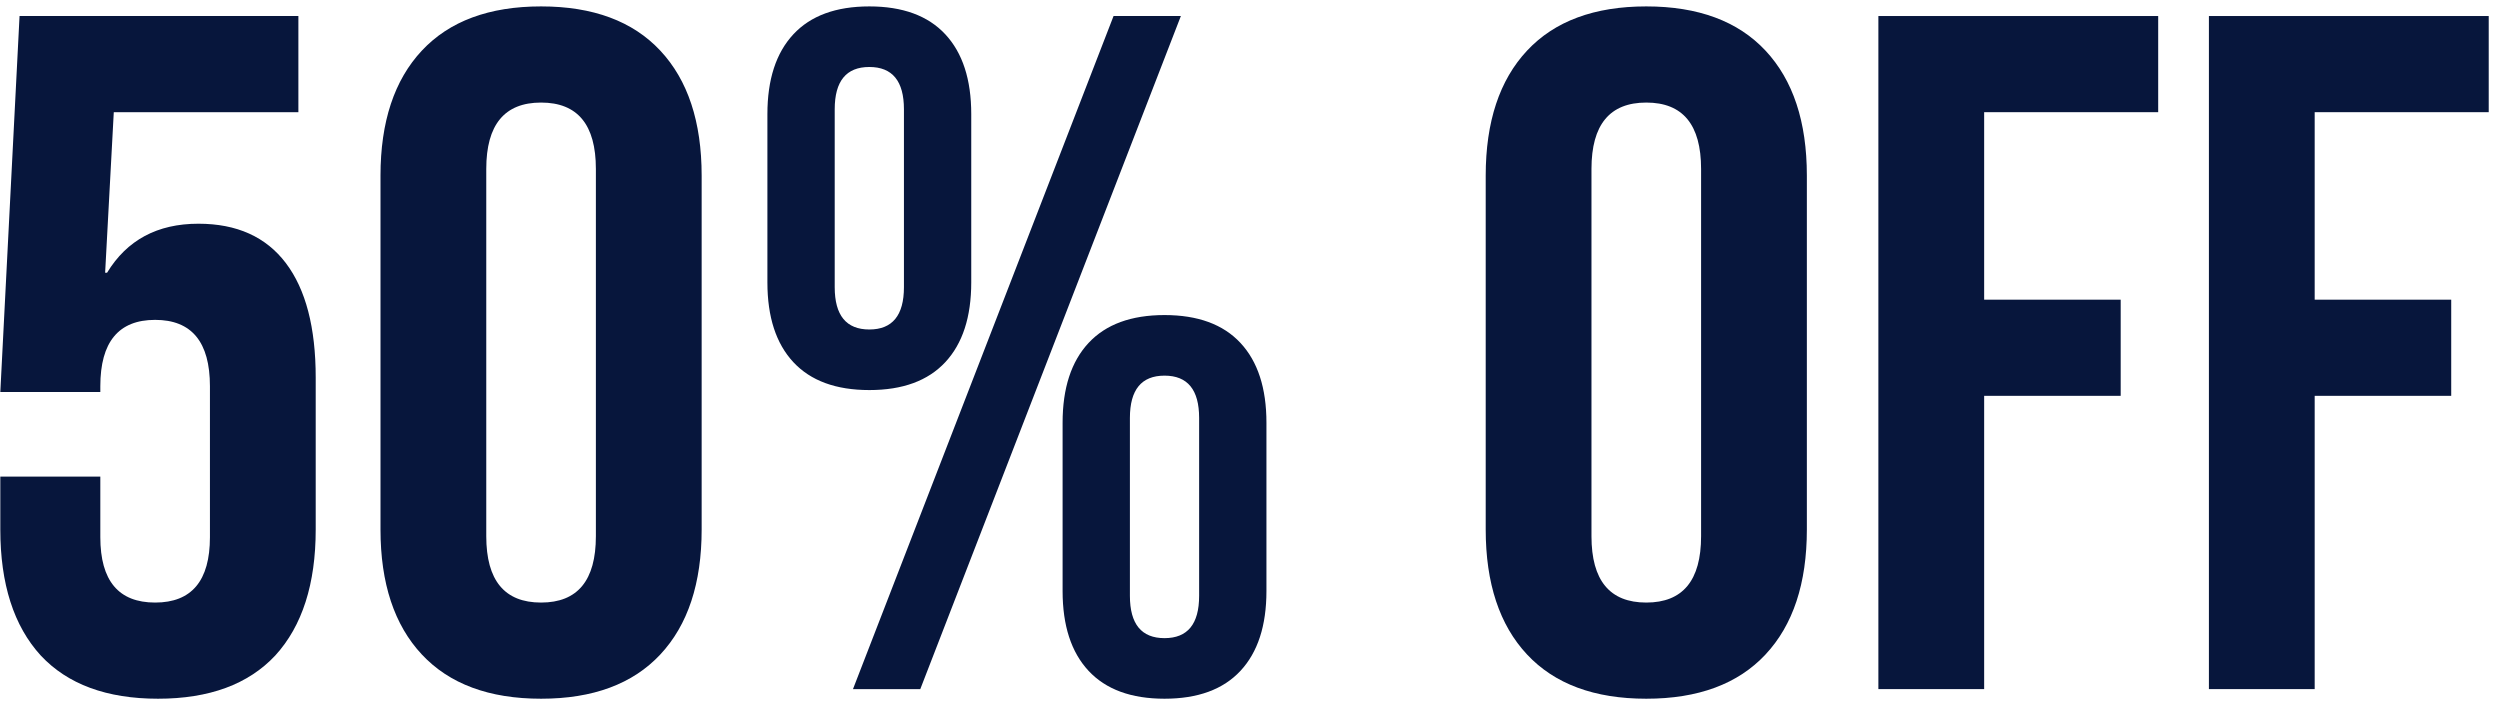
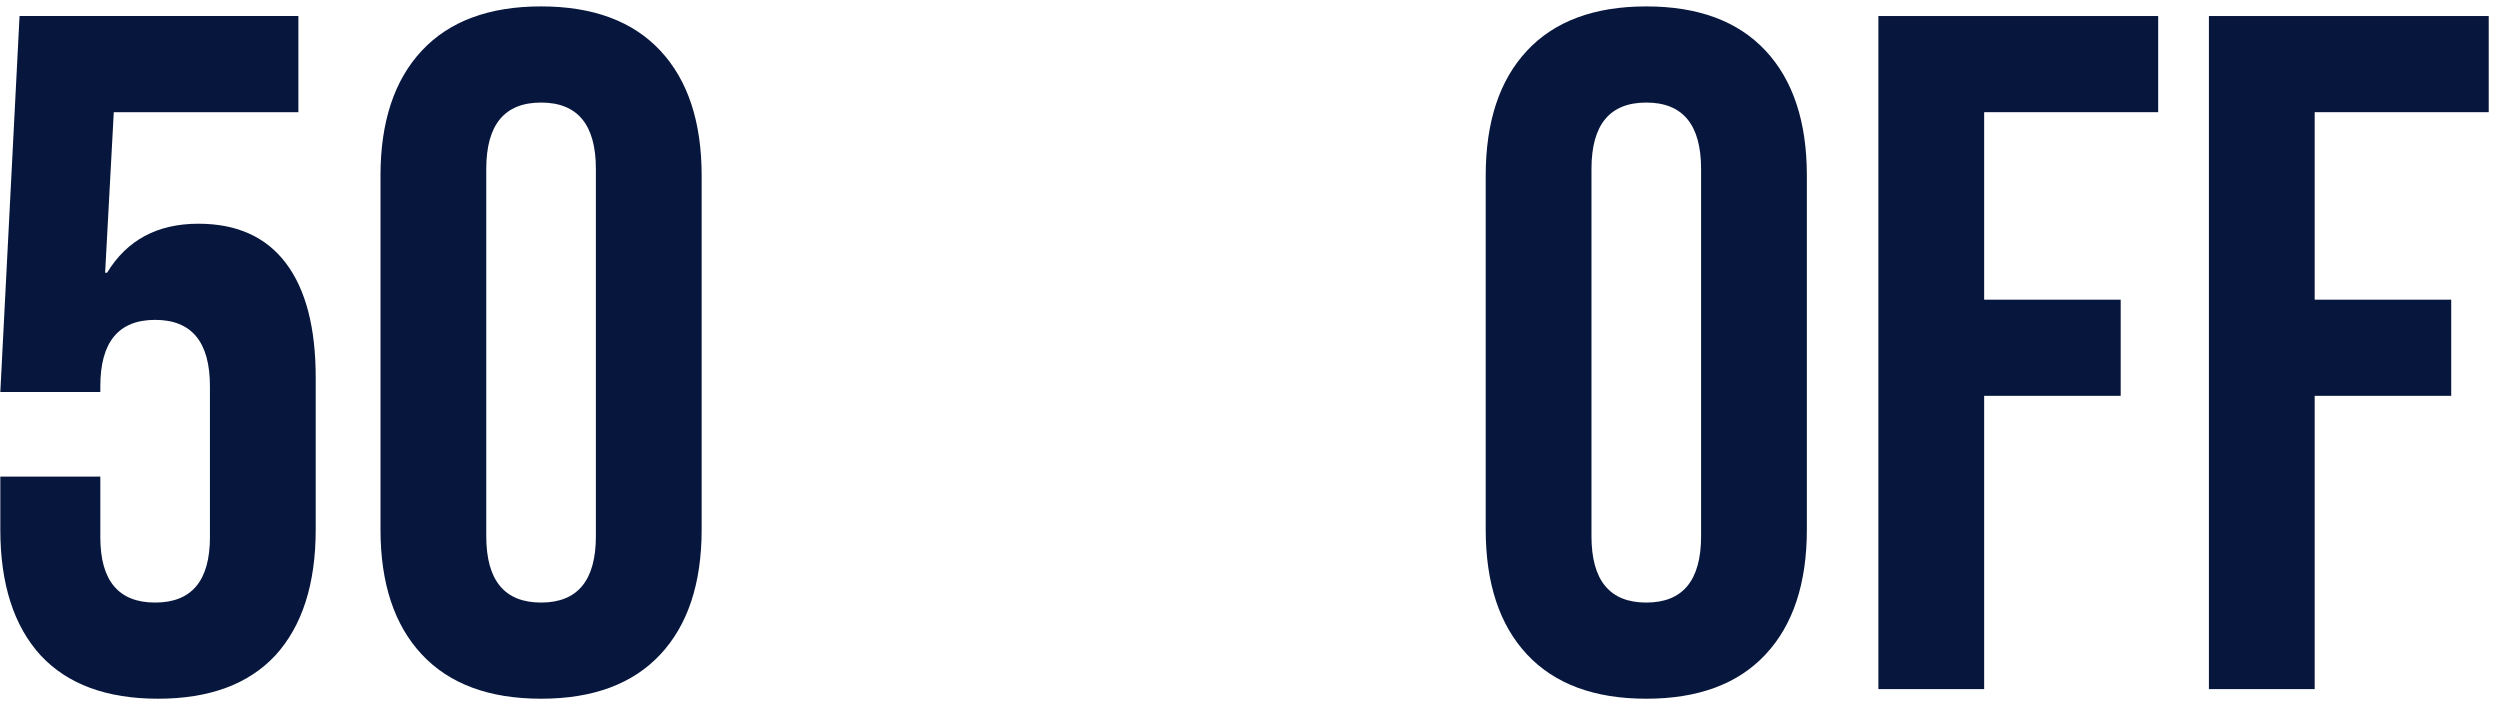
<svg xmlns="http://www.w3.org/2000/svg" width="156" height="44" viewBox="0 0 156 44" fill="none">
  <path d="M137.836 1H155.296V7H144.436V18.7H152.956V24.7H144.436V43H137.836V1Z" fill="#07163C" />
  <path d="M117.211 1H134.671V7H123.811V18.7H132.331V24.7H123.811V43H117.211V1Z" fill="#07163C" />
  <path d="M102.728 43.6C99.488 43.6 97.008 42.68 95.288 40.84C93.568 39 92.708 36.4 92.708 33.04V10.96C92.708 7.6 93.568 5 95.288 3.16C97.008 1.32 99.488 0.4 102.728 0.4C105.968 0.4 108.448 1.32 110.168 3.16C111.888 5 112.748 7.6 112.748 10.96V33.04C112.748 36.4 111.888 39 110.168 40.84C108.448 42.68 105.968 43.6 102.728 43.6ZM102.728 37.6C105.008 37.6 106.148 36.22 106.148 33.46V10.54C106.148 7.78 105.008 6.4 102.728 6.4C100.448 6.4 99.308 7.78 99.308 10.54V33.46C99.308 36.22 100.448 37.6 102.728 37.6Z" fill="#07163C" />
-   <path d="M54.246 24.34C52.166 24.34 50.586 23.76 49.506 22.6C48.426 21.44 47.886 19.78 47.886 17.62V7.12C47.886 4.96 48.426 3.3 49.506 2.14C50.586 0.98 52.166 0.4 54.246 0.4C56.326 0.4 57.906 0.98 58.986 2.14C60.066 3.3 60.606 4.96 60.606 7.12V17.62C60.606 19.78 60.066 21.44 58.986 22.6C57.906 23.76 56.326 24.34 54.246 24.34ZM69.486 1H73.686L57.426 43H53.226L69.486 1ZM54.246 20.56C55.686 20.56 56.406 19.68 56.406 17.92V6.82C56.406 5.06 55.686 4.18 54.246 4.18C52.806 4.18 52.086 5.06 52.086 6.82V17.92C52.086 19.68 52.806 20.56 54.246 20.56ZM72.666 43.6C70.586 43.6 69.006 43.02 67.926 41.86C66.846 40.7 66.306 39.04 66.306 36.88V26.38C66.306 24.22 66.846 22.56 67.926 21.4C69.006 20.24 70.586 19.66 72.666 19.66C74.746 19.66 76.326 20.24 77.406 21.4C78.486 22.56 79.026 24.22 79.026 26.38V36.88C79.026 39.04 78.486 40.7 77.406 41.86C76.326 43.02 74.746 43.6 72.666 43.6ZM72.666 39.82C74.106 39.82 74.826 38.94 74.826 37.18V26.08C74.826 24.32 74.106 23.44 72.666 23.44C71.226 23.44 70.506 24.32 70.506 26.08V37.18C70.506 38.94 71.226 39.82 72.666 39.82Z" fill="#07163C" />
  <path d="M33.763 43.6C30.523 43.6 28.043 42.68 26.323 40.84C24.603 39 23.743 36.4 23.743 33.04V10.96C23.743 7.6 24.603 5 26.323 3.16C28.043 1.32 30.523 0.4 33.763 0.4C37.003 0.4 39.483 1.32 41.203 3.16C42.923 5 43.783 7.6 43.783 10.96V33.04C43.783 36.4 42.923 39 41.203 40.84C39.483 42.68 37.003 43.6 33.763 43.6ZM33.763 37.6C36.043 37.6 37.183 36.22 37.183 33.46V10.54C37.183 7.78 36.043 6.4 33.763 6.4C31.483 6.4 30.343 7.78 30.343 10.54V33.46C30.343 36.22 31.483 37.6 33.763 37.6Z" fill="#07163C" />
  <path d="M9.86 43.6C6.66 43.6 4.22 42.7 2.54 40.9C0.86 39.06 0.02 36.44 0.02 33.04V29.74H6.26V33.52C6.26 36.24 7.4 37.6 9.68 37.6C11.96 37.6 13.1 36.24 13.1 33.52V24.1C13.1 21.34 11.96 19.96 9.68 19.96C7.4 19.96 6.26 21.34 6.26 24.1V24.46H0.02L1.22 1H18.619V7H7.1L6.56 17.02H6.68C7.92 14.98 9.82 13.96 12.38 13.96C14.78 13.96 16.599 14.78 17.84 16.42C19.079 18.06 19.7 20.44 19.7 23.56V33.04C19.7 36.44 18.86 39.06 17.18 40.9C15.499 42.7 13.059 43.6 9.86 43.6Z" fill="#07163C" />
</svg>